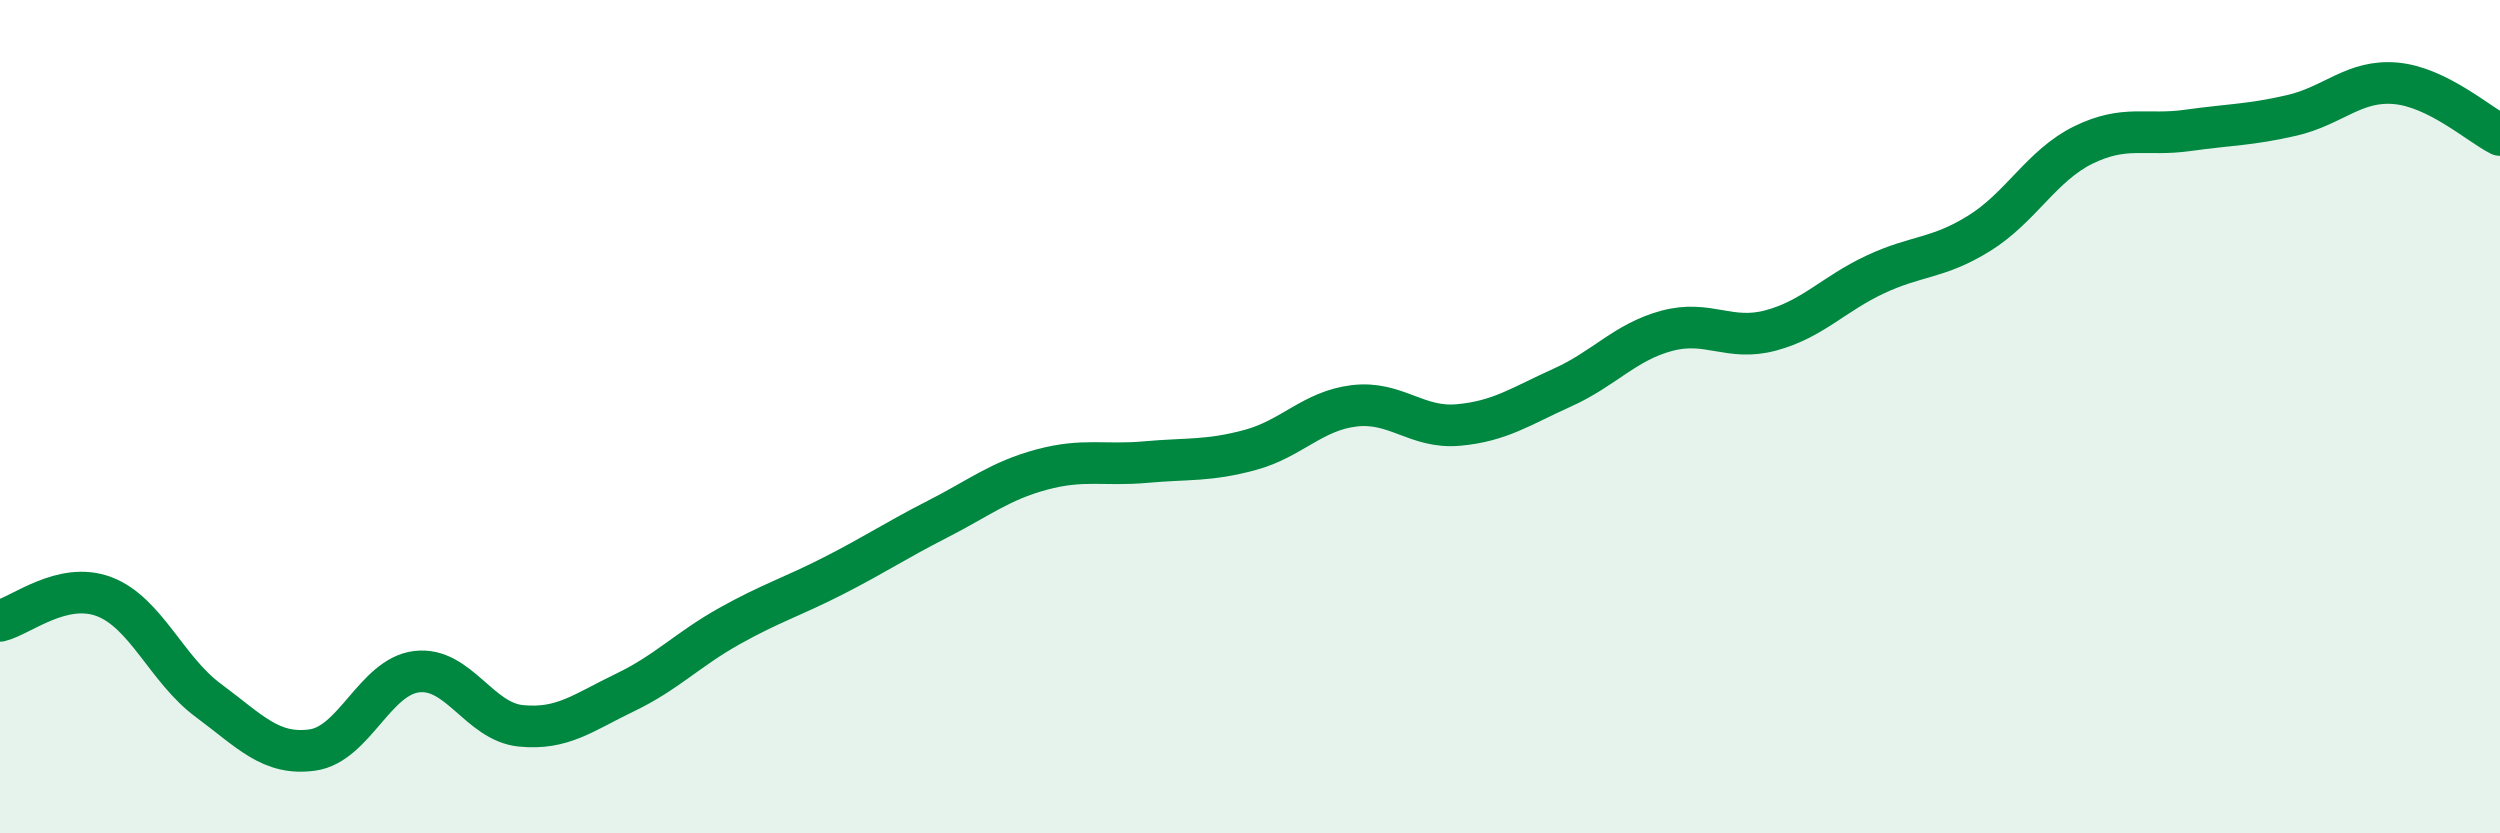
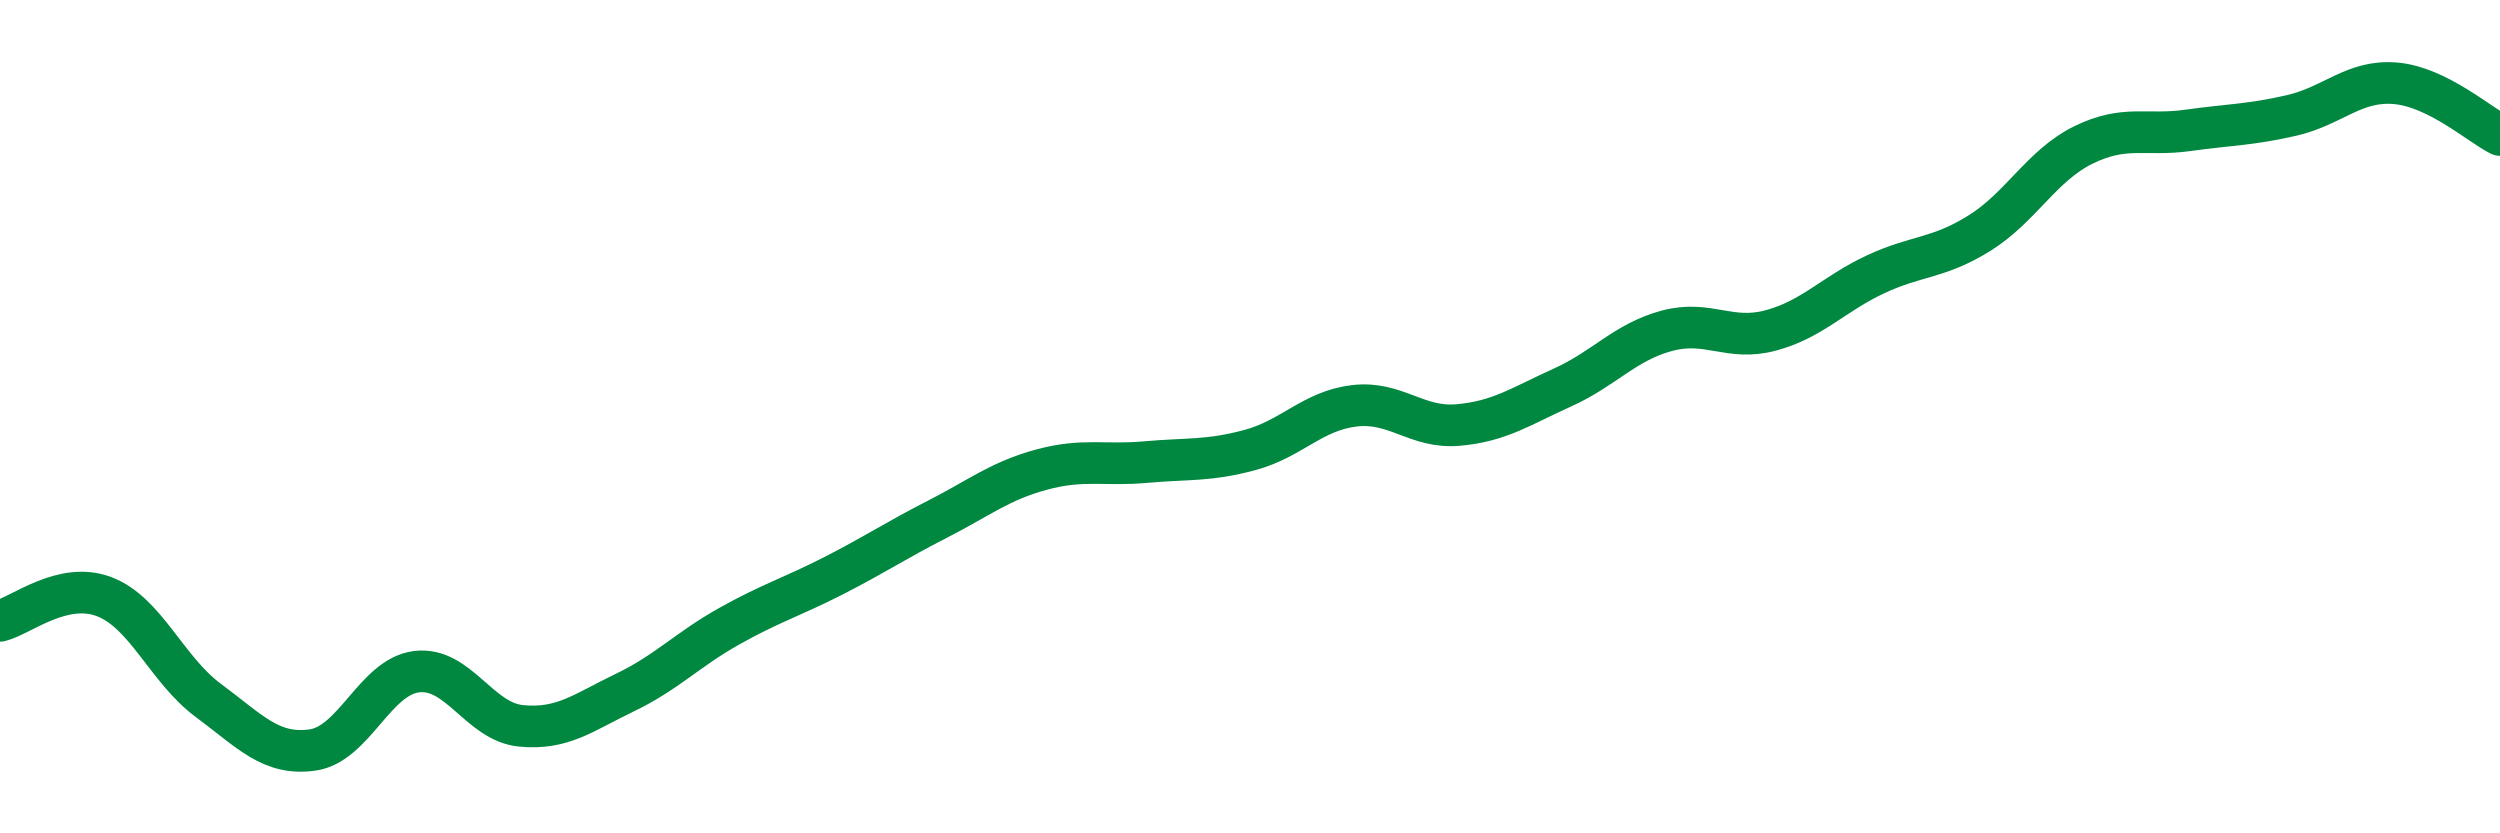
<svg xmlns="http://www.w3.org/2000/svg" width="60" height="20" viewBox="0 0 60 20">
-   <path d="M 0,14.9 C 0.5,14.78 1.5,13.94 2.5,14.32 C 3.5,14.7 4,16.07 5,16.81 C 6,17.55 6.5,18.14 7.5,18 C 8.5,17.86 9,16.24 10,16.12 C 11,16 11.5,17.32 12.5,17.42 C 13.5,17.52 14,17.1 15,16.62 C 16,16.14 16.5,15.59 17.5,15.03 C 18.5,14.47 19,14.33 20,13.82 C 21,13.31 21.5,12.97 22.5,12.46 C 23.5,11.95 24,11.54 25,11.27 C 26,11 26.5,11.18 27.5,11.09 C 28.5,11 29,11.07 30,10.8 C 31,10.53 31.5,9.86 32.5,9.74 C 33.5,9.62 34,10.29 35,10.2 C 36,10.11 36.5,9.75 37.5,9.3 C 38.5,8.85 39,8.21 40,7.94 C 41,7.67 41.5,8.2 42.5,7.93 C 43.5,7.66 44,7.06 45,6.59 C 46,6.12 46.5,6.22 47.5,5.6 C 48.5,4.98 49,3.97 50,3.48 C 51,2.99 51.5,3.27 52.5,3.13 C 53.5,2.99 54,3 55,2.77 C 56,2.54 56.5,1.91 57.5,2 C 58.5,2.09 59.5,2.99 60,3.24L60 20L0 20Z" fill="#008740" opacity="0.1" stroke-linecap="round" stroke-linejoin="round" />
  <path d="M 0,14.9 C 0.5,14.78 1.5,13.94 2.5,14.32 C 3.5,14.7 4,16.07 5,16.81 C 6,17.55 6.5,18.14 7.5,18 C 8.5,17.86 9,16.24 10,16.12 C 11,16 11.5,17.32 12.5,17.42 C 13.5,17.52 14,17.1 15,16.62 C 16,16.14 16.5,15.59 17.5,15.03 C 18.5,14.47 19,14.33 20,13.82 C 21,13.31 21.5,12.97 22.5,12.46 C 23.5,11.95 24,11.54 25,11.27 C 26,11 26.5,11.18 27.5,11.09 C 28.5,11 29,11.07 30,10.8 C 31,10.53 31.5,9.86 32.5,9.74 C 33.5,9.62 34,10.29 35,10.2 C 36,10.11 36.5,9.75 37.5,9.3 C 38.5,8.85 39,8.21 40,7.94 C 41,7.67 41.5,8.2 42.5,7.93 C 43.5,7.66 44,7.06 45,6.59 C 46,6.12 46.5,6.22 47.5,5.6 C 48.5,4.98 49,3.97 50,3.48 C 51,2.99 51.5,3.27 52.5,3.13 C 53.5,2.99 54,3 55,2.77 C 56,2.54 56.5,1.91 57.5,2 C 58.5,2.09 59.5,2.99 60,3.24" stroke="#008740" stroke-width="1" fill="none" stroke-linecap="round" stroke-linejoin="round" />
</svg>